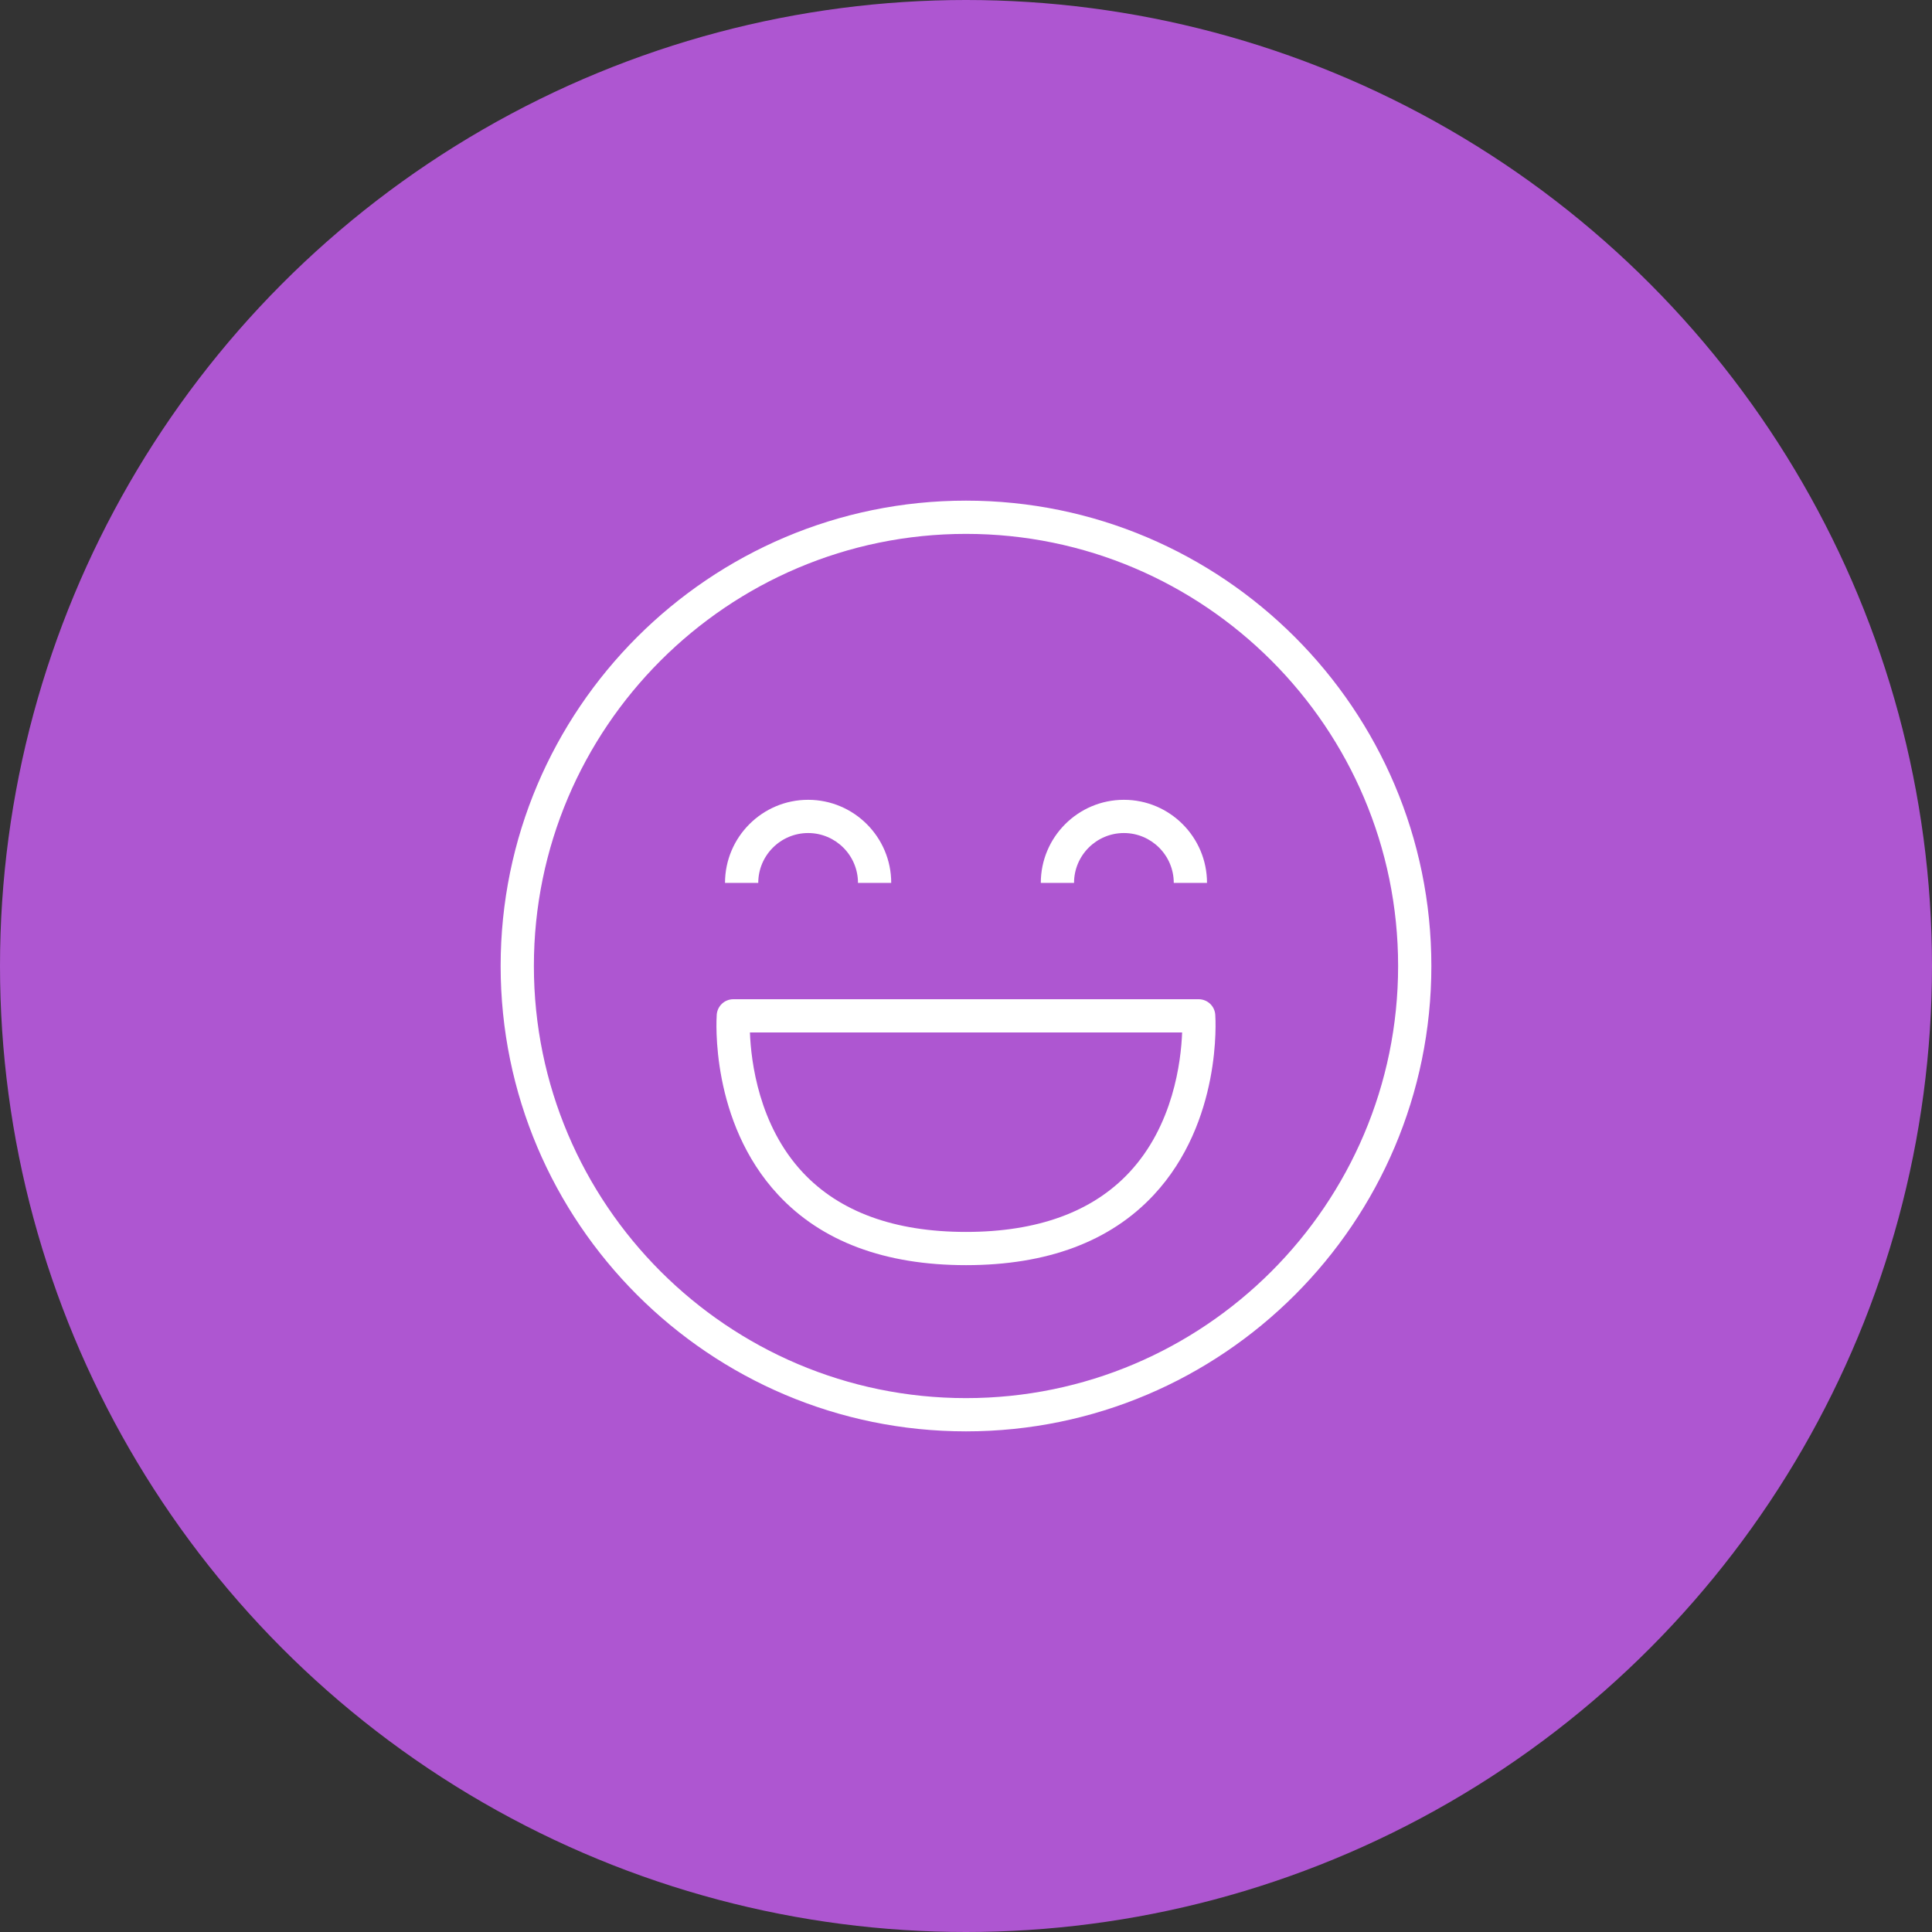
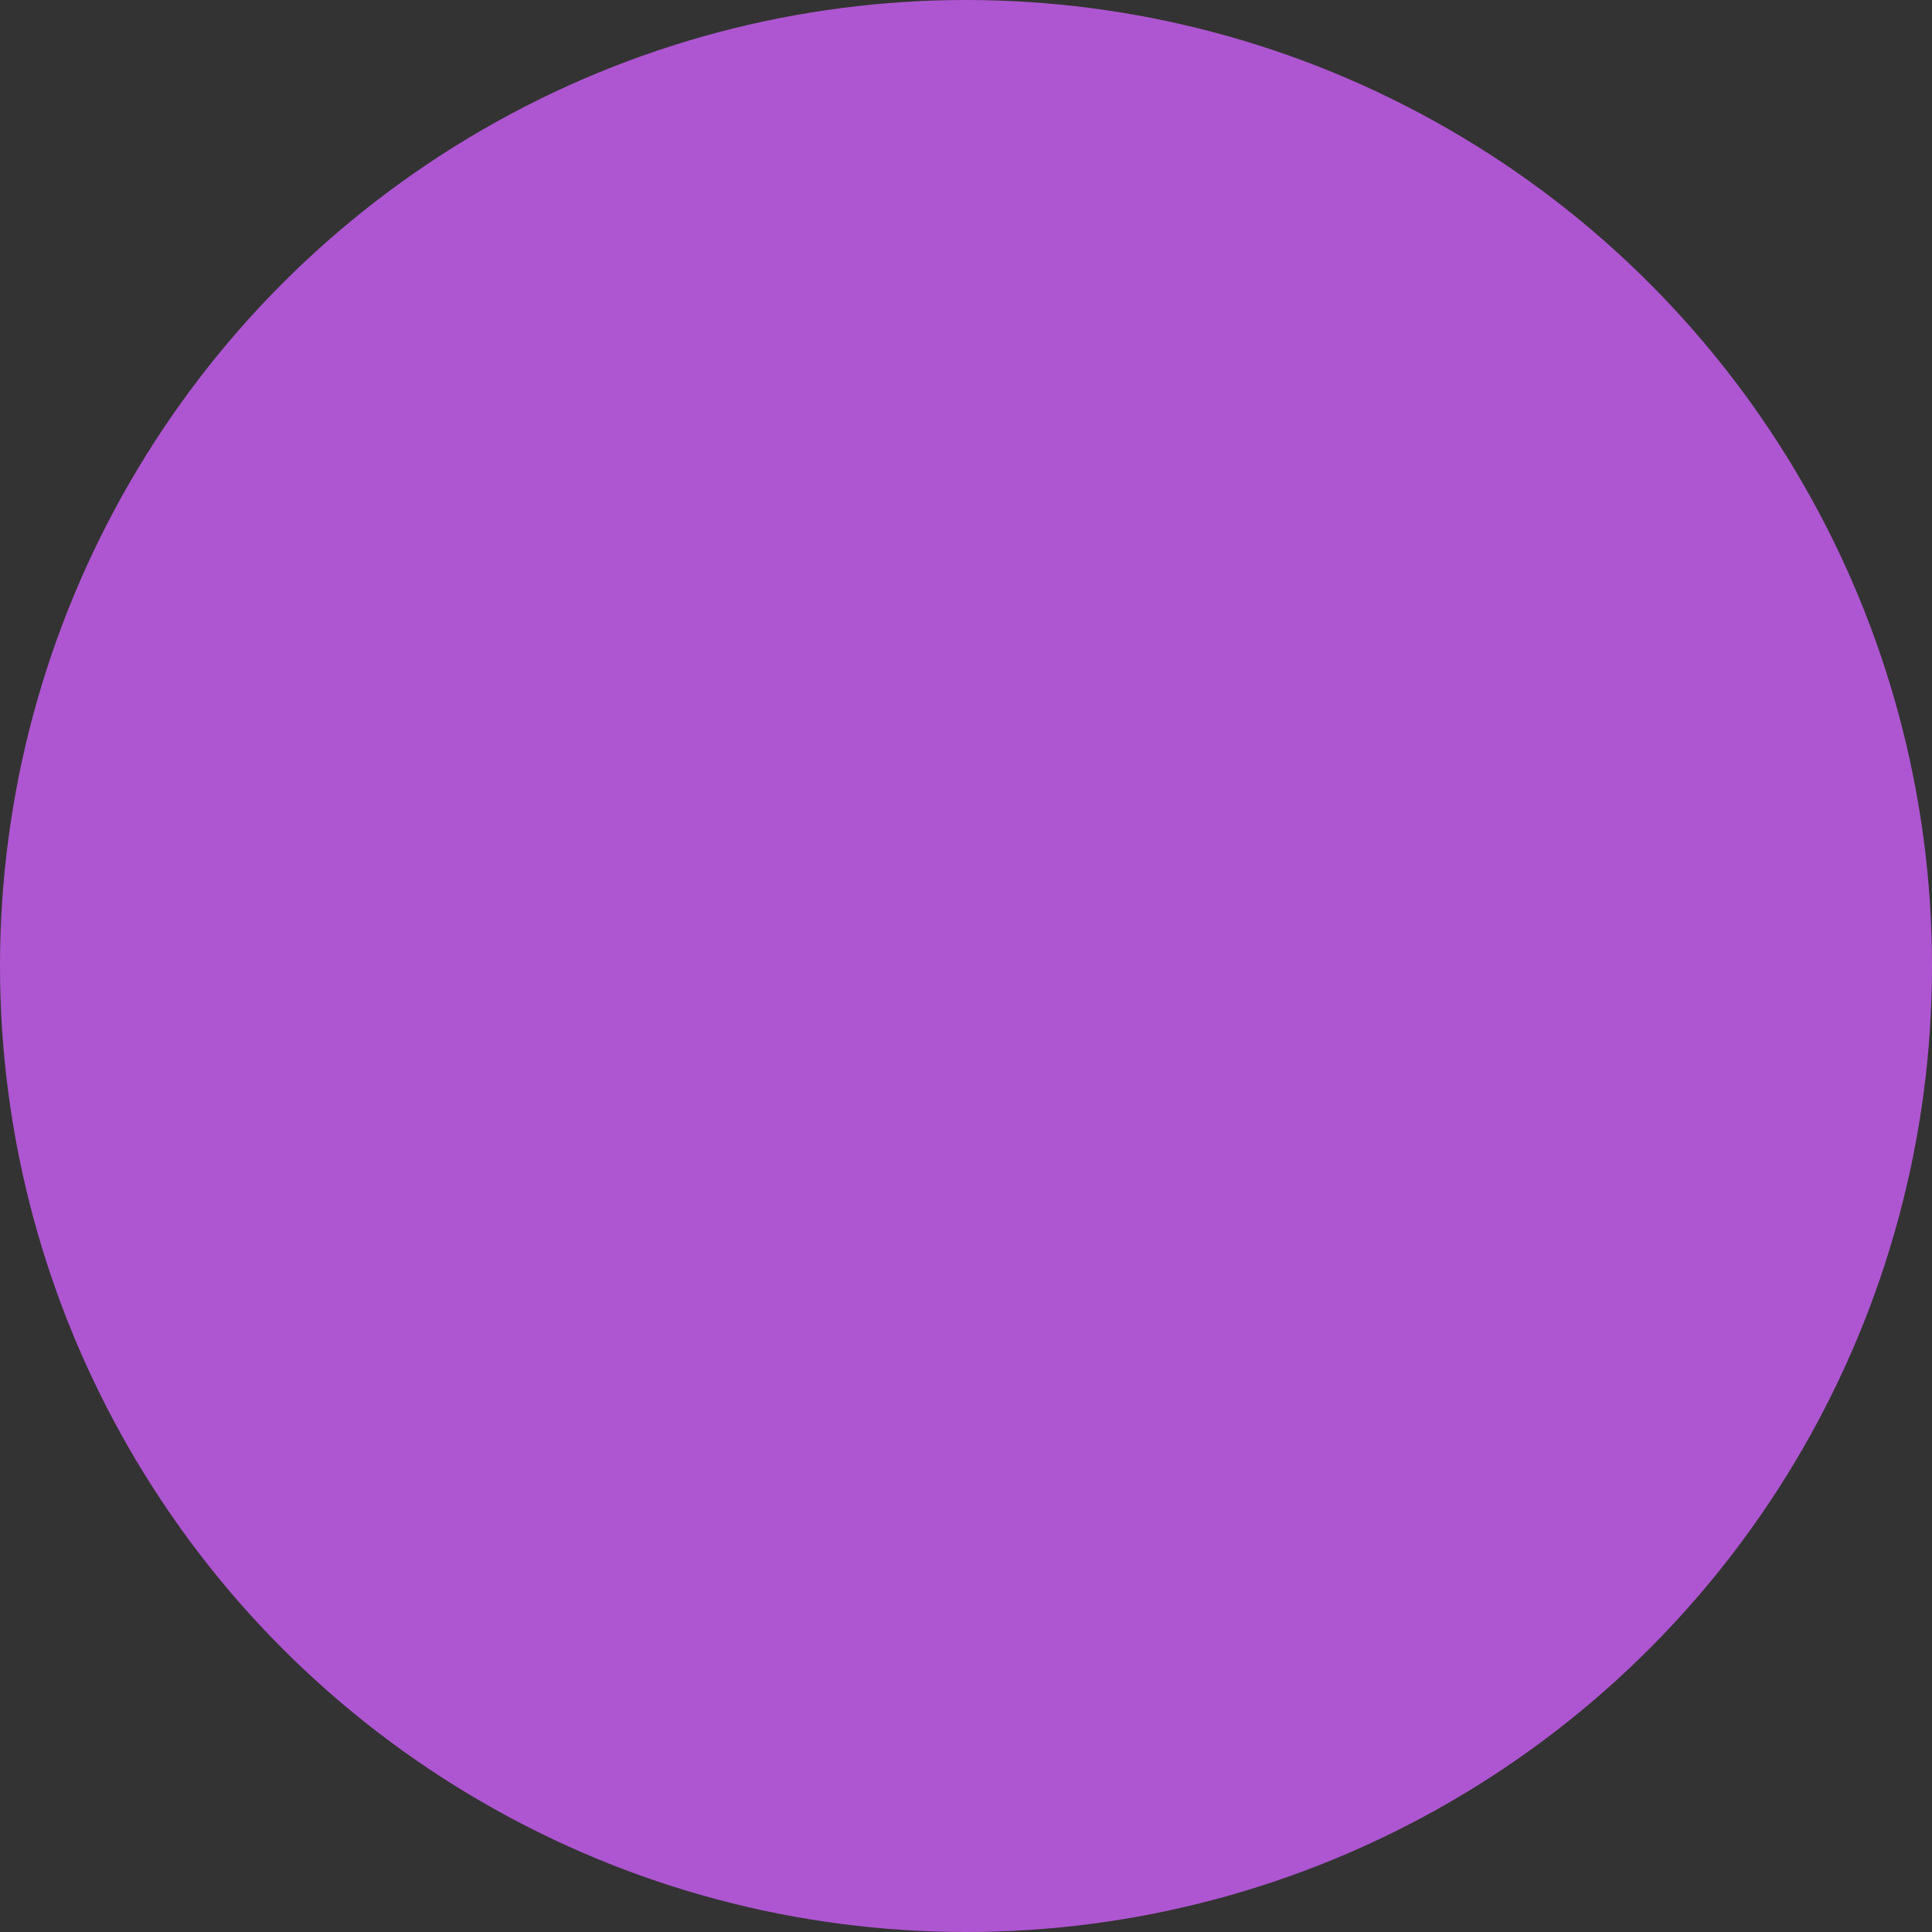
<svg xmlns="http://www.w3.org/2000/svg" width="178" height="178" viewBox="0 0 178 178" fill="none">
  <rect x="0" y="0" width="178" height="178" fill="#333333" stroke="none" />
  <circle cx="89" cy="89" r="89" fill="#AE56D1" />
-   <path d="M89 46.125C65.359 46.125 46.125 65.359 46.125 89C46.125 112.641 65.359 131.875 89 131.875C112.641 131.875 131.875 112.641 131.875 89C131.875 65.359 112.641 46.125 89 46.125ZM89 128.812C67.048 128.812 49.188 110.952 49.188 89C49.188 67.048 67.048 49.188 89 49.188C110.952 49.188 128.812 67.048 128.812 89C128.812 110.952 110.954 128.812 89 128.812Z" fill="white" />
-   <path d="M110.439 92.062H67.564C66.761 92.062 66.094 92.683 66.035 93.485C66.006 93.885 65.409 103.334 71.698 110.085C75.699 114.384 81.521 116.562 89.001 116.562C96.481 116.562 102.303 114.384 106.304 110.085C112.591 103.333 111.994 93.883 111.965 93.485C111.938 93.099 111.765 92.737 111.482 92.474C111.198 92.21 110.826 92.063 110.439 92.062ZM104.044 108.018C100.645 111.655 95.585 113.5 89.001 113.5C82.417 113.5 77.356 111.655 73.958 108.018C69.903 103.679 69.193 97.797 69.092 95.125H108.912C108.811 97.797 108.1 103.677 104.044 108.018ZM74.454 76.75C76.987 76.75 79.048 78.811 79.048 81.344H82.11C82.11 77.122 78.676 73.688 74.454 73.688C70.233 73.688 66.798 77.122 66.798 81.344H69.86C69.86 78.811 71.921 76.75 74.454 76.75ZM103.548 76.75C106.081 76.75 108.142 78.811 108.142 81.344H111.204C111.204 77.122 107.77 73.688 103.548 73.688C99.326 73.688 95.892 77.122 95.892 81.344H98.954C98.954 78.811 101.015 76.75 103.548 76.75Z" fill="white" />
</svg>